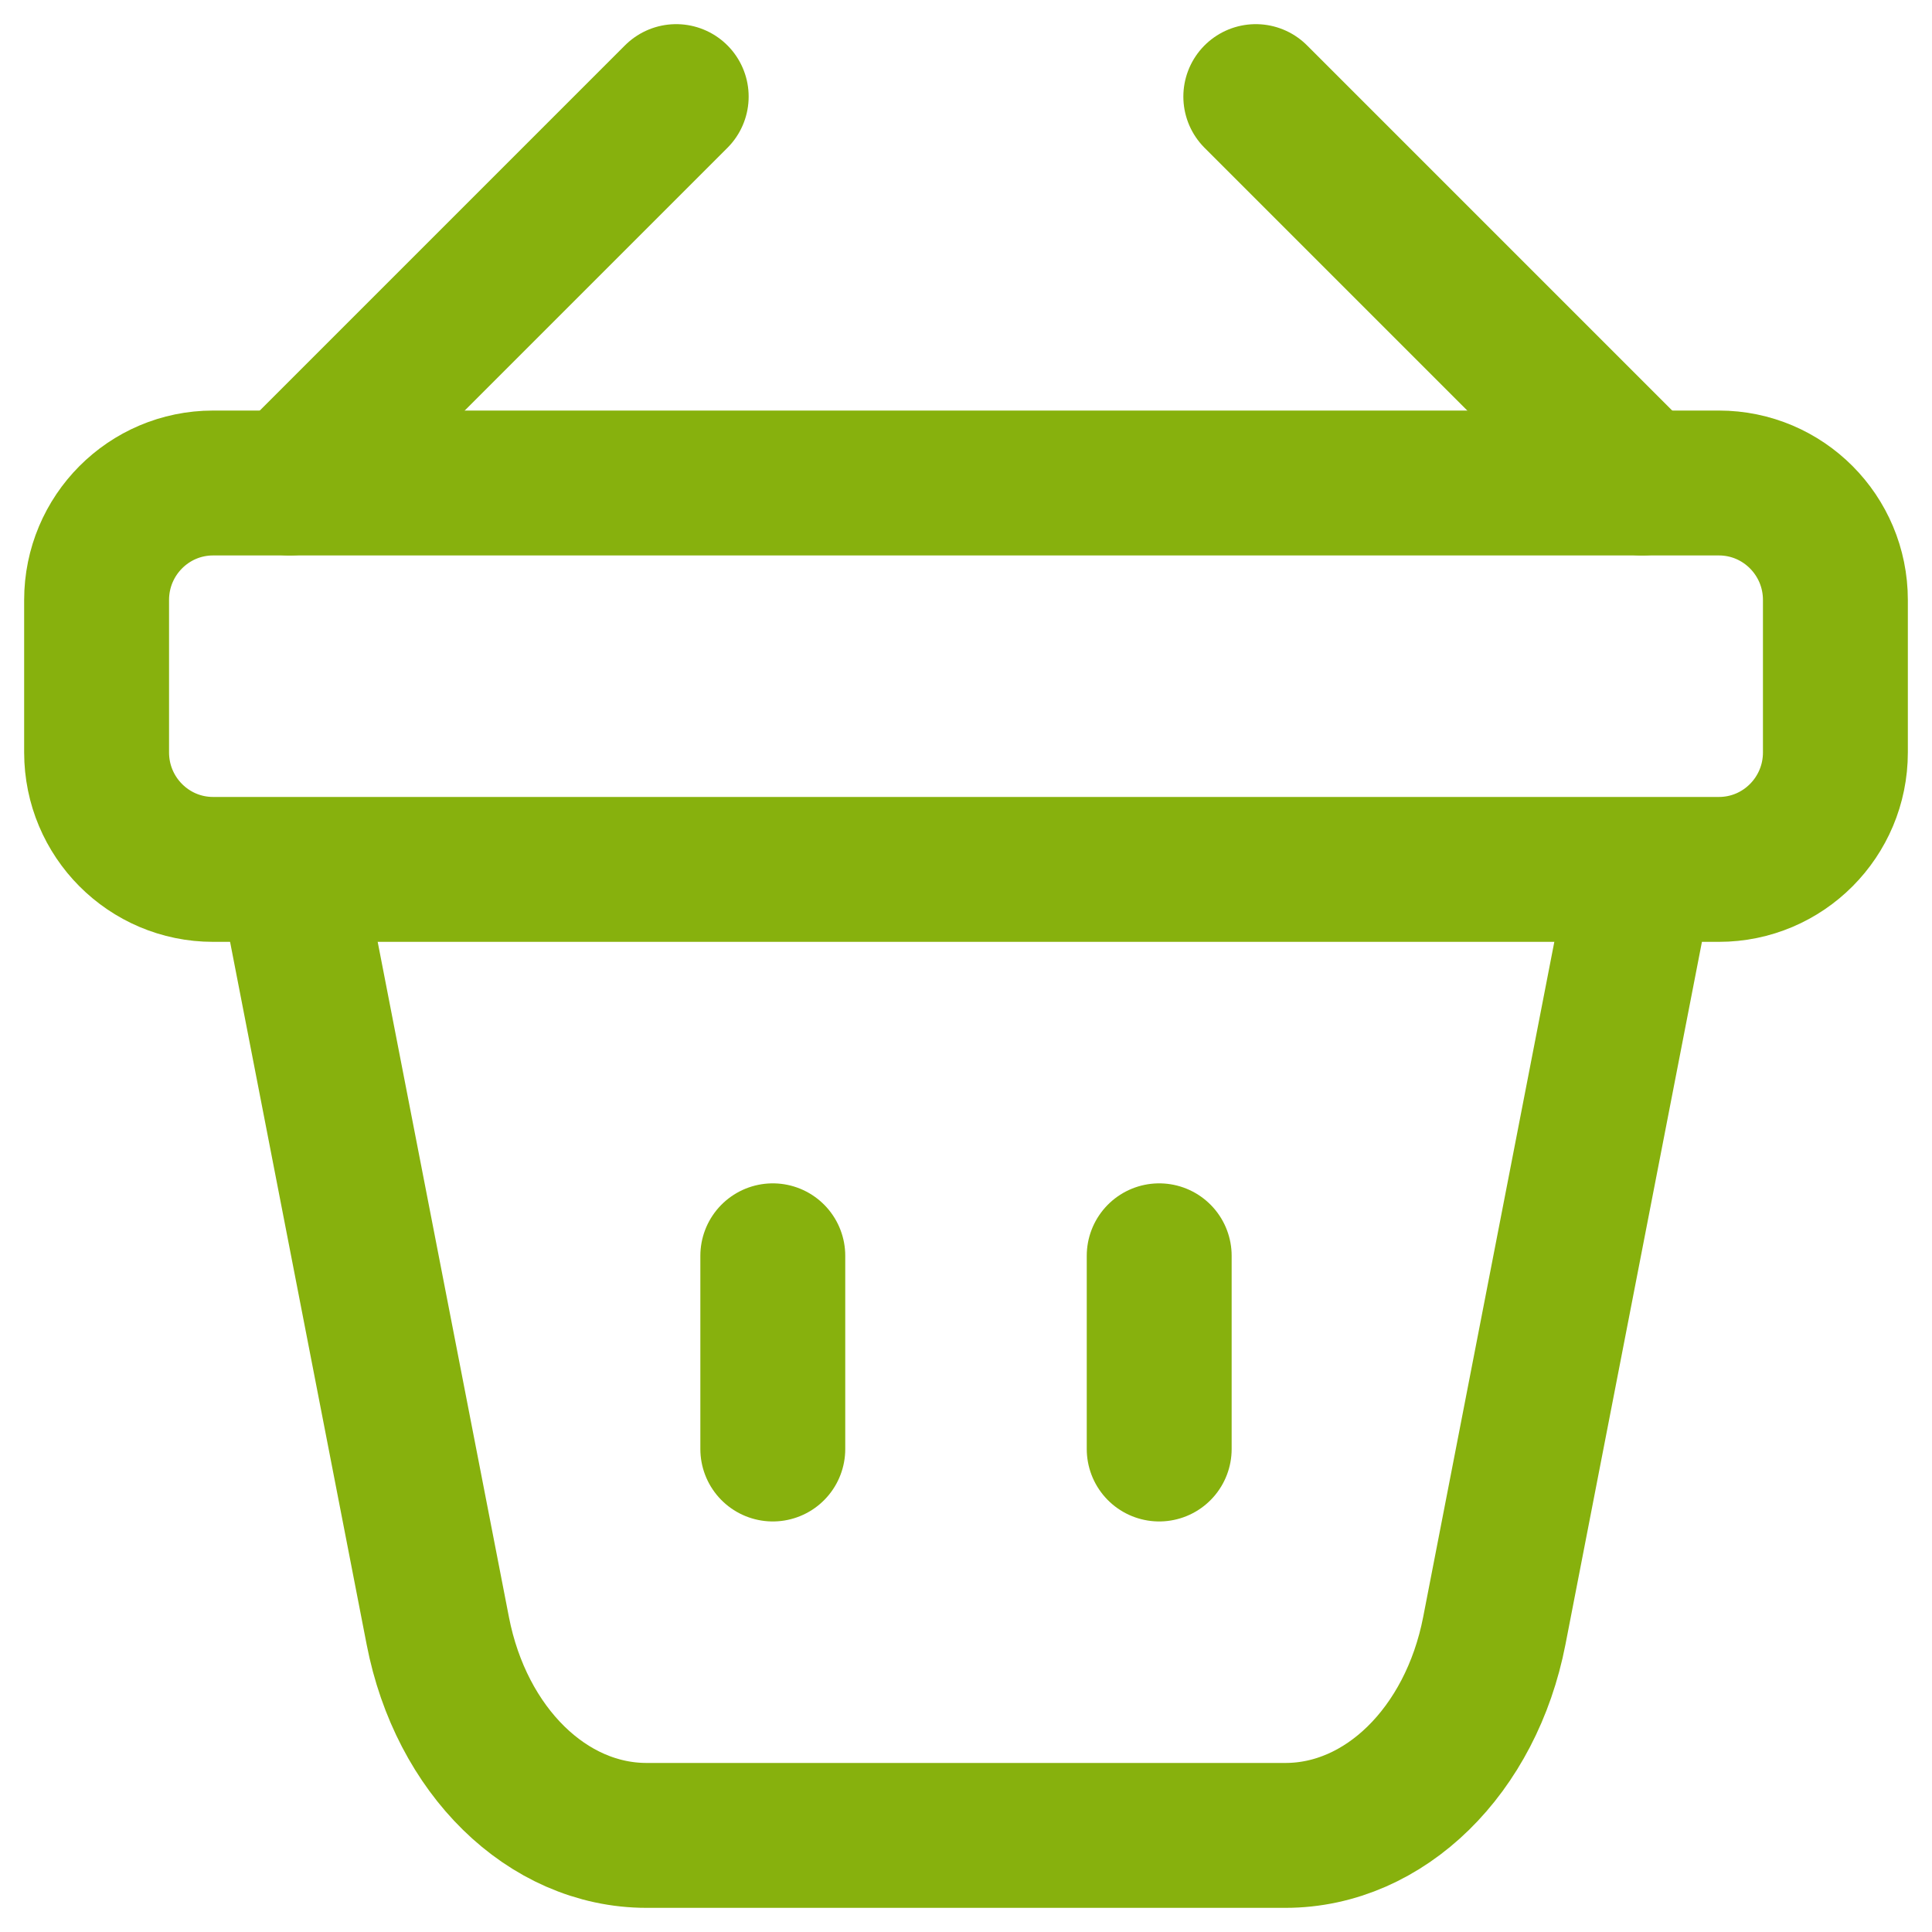
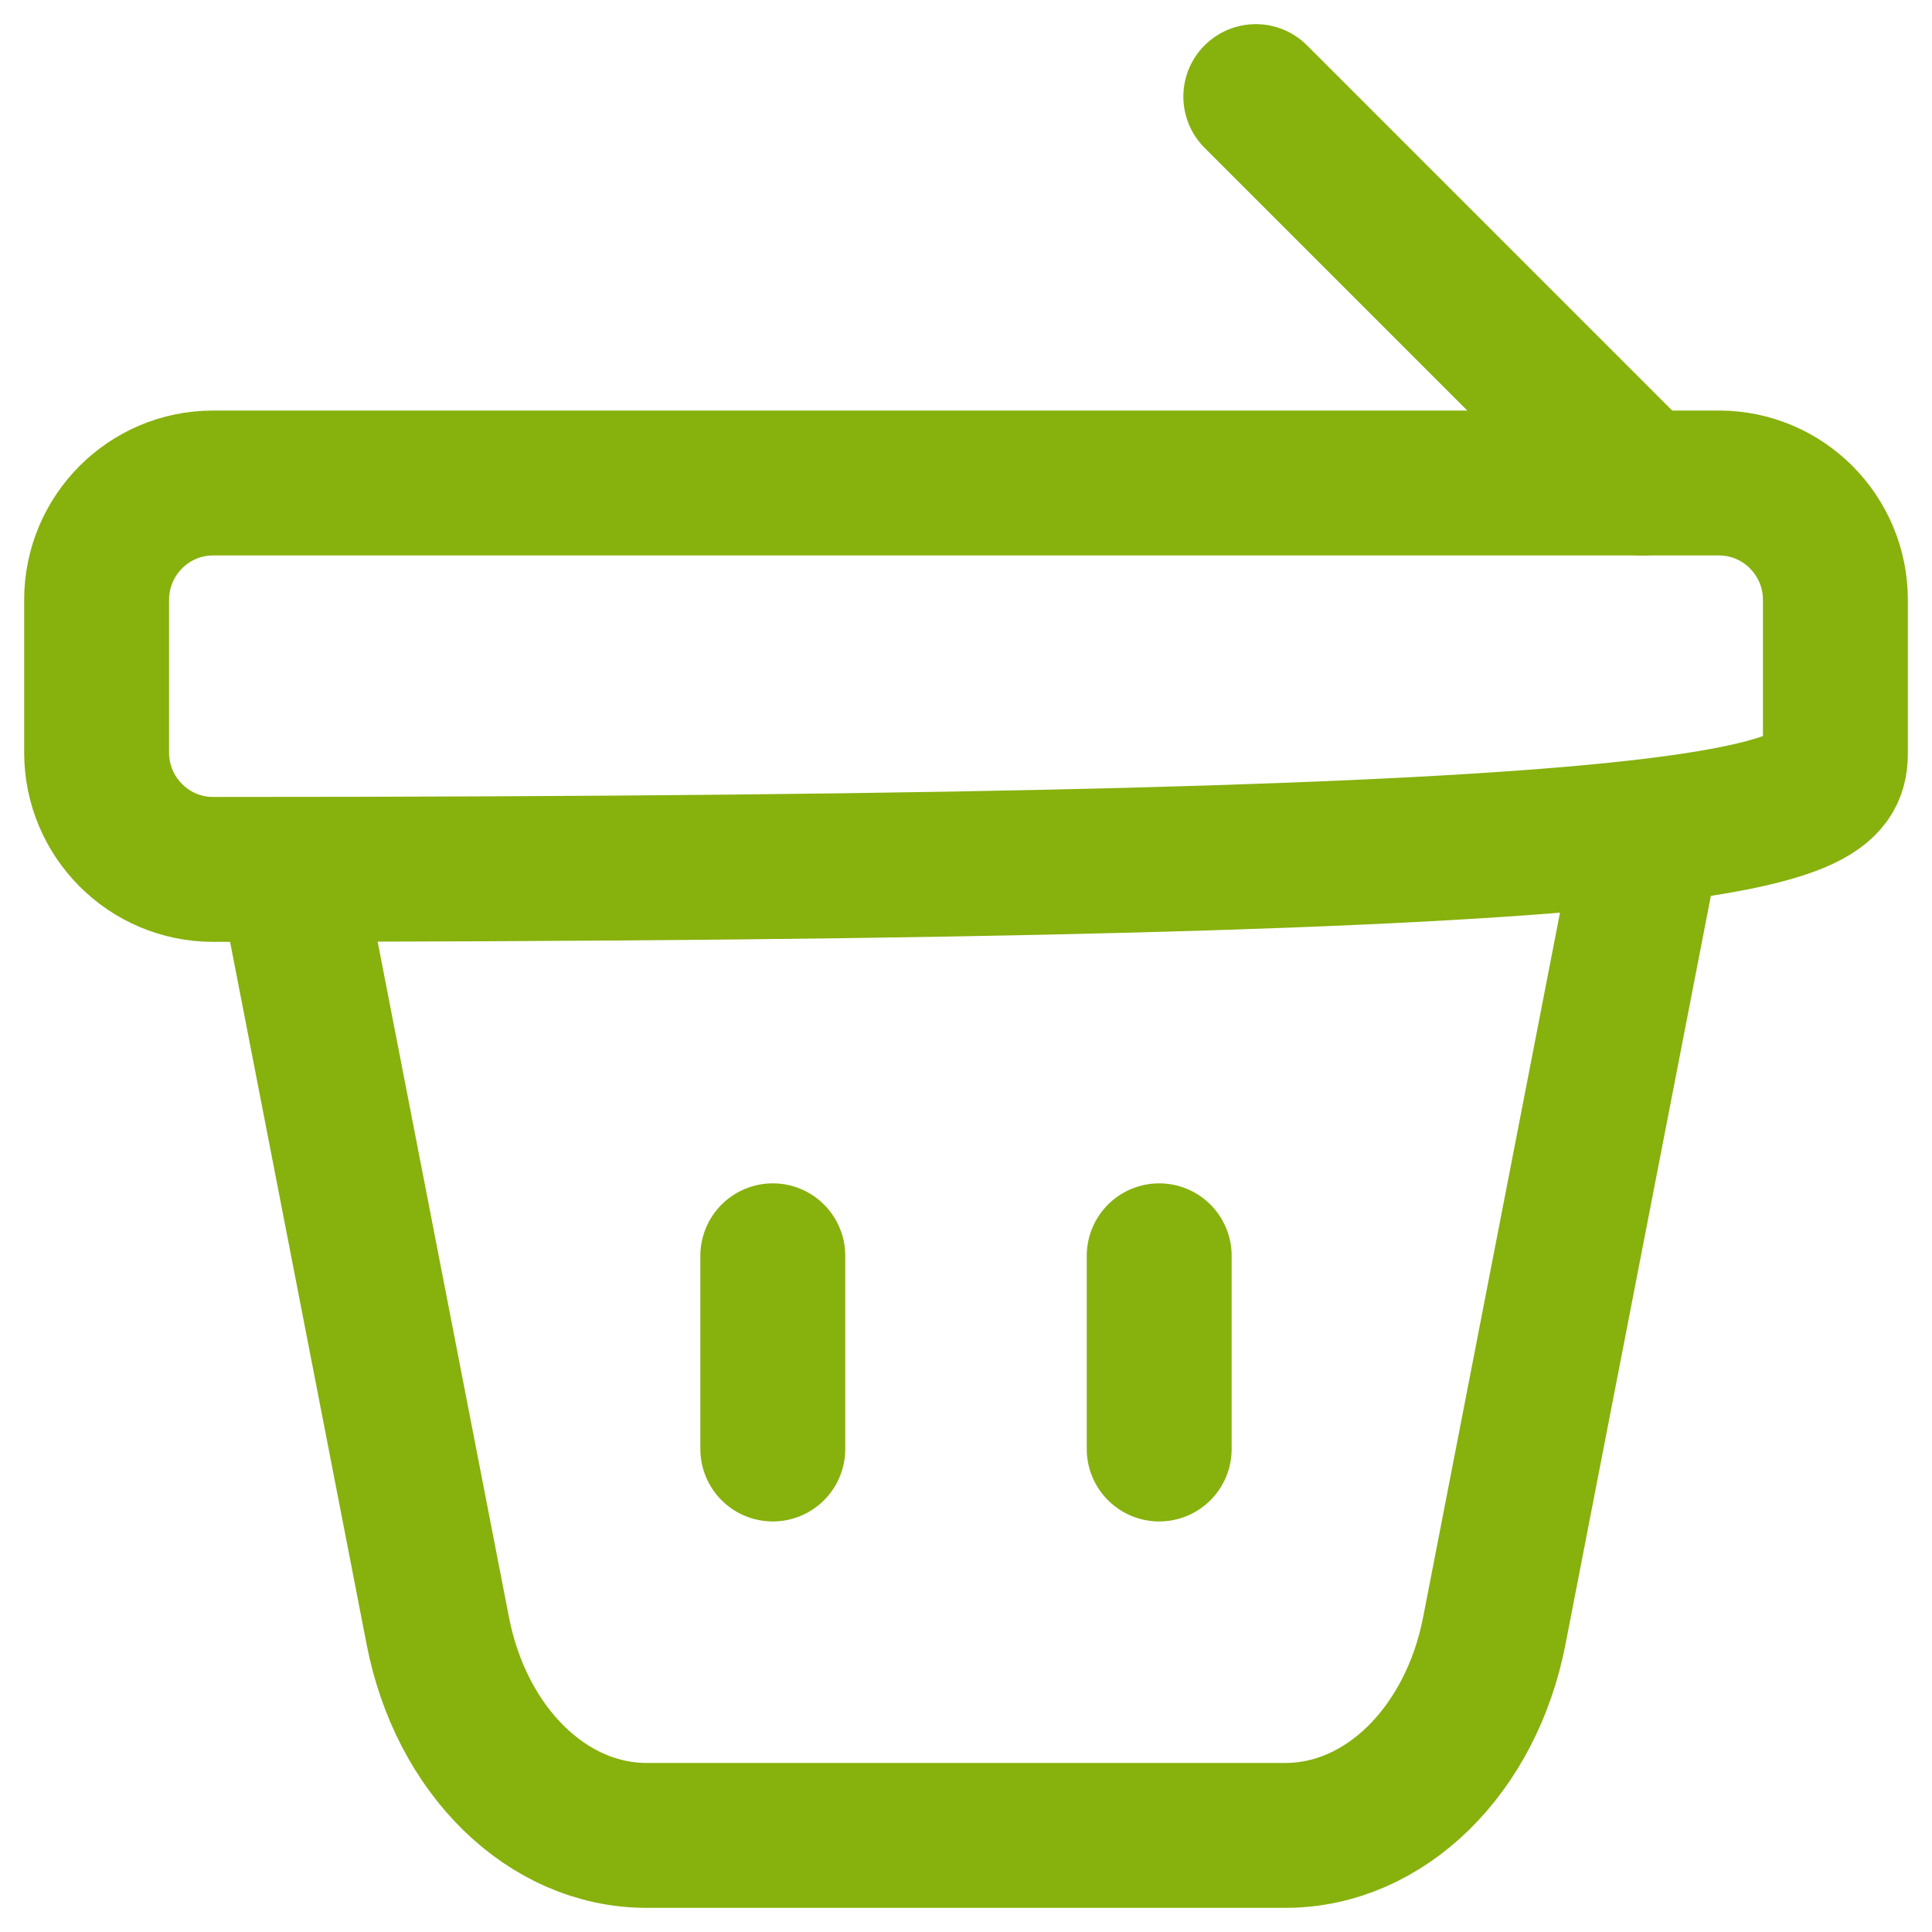
<svg xmlns="http://www.w3.org/2000/svg" width="20" height="20" viewBox="0 0 20 20" fill="none">
  <g clip-path="url(#clip0_42_38)">
-     <path d="M17.794 5H2.206C1.54 5 1 5.542 1 6.211V7.789C1 8.458 1.54 9 2.206 9H17.794C18.46 9 19 8.458 19 7.789V6.211C19 5.542 18.46 5 17.794 5Z" stroke="#87B10D" stroke-width="1.5" stroke-miterlimit="10" />
+     <path d="M17.794 5H2.206C1.54 5 1 5.542 1 6.211V7.789C1 8.458 1.54 9 2.206 9C18.46 9 19 8.458 19 7.789V6.211C19 5.542 18.46 5 17.794 5Z" stroke="#87B10D" stroke-width="1.5" stroke-miterlimit="10" />
    <path d="M3 9L4.532 16.882C4.773 18.125 5.666 19 6.693 19H10" stroke="#87B10D" stroke-width="1.5" stroke-miterlimit="10" />
    <path d="M17 9L15.469 16.882C15.227 18.125 14.334 19 13.307 19H10" stroke="#87B10D" stroke-width="1.5" stroke-miterlimit="10" />
    <path d="M17 5L13 1" stroke="#87B10D" stroke-width="1.5" stroke-miterlimit="10" stroke-linecap="round" />
-     <path d="M3 5L7 1" stroke="#87B10D" stroke-width="1.5" stroke-miterlimit="10" stroke-linecap="round" />
    <path d="M8 13V15" stroke="#87B10D" stroke-width="1.5" stroke-miterlimit="10" stroke-linecap="round" />
    <path d="M12 13V15" stroke="#87B10D" stroke-width="1.5" stroke-miterlimit="10" stroke-linecap="round" />
  </g>
  <defs>
    <clipPath id="clip0_42_38">
      <rect width="20" height="20" fill="white" />
    </clipPath>
  </defs>
</svg>